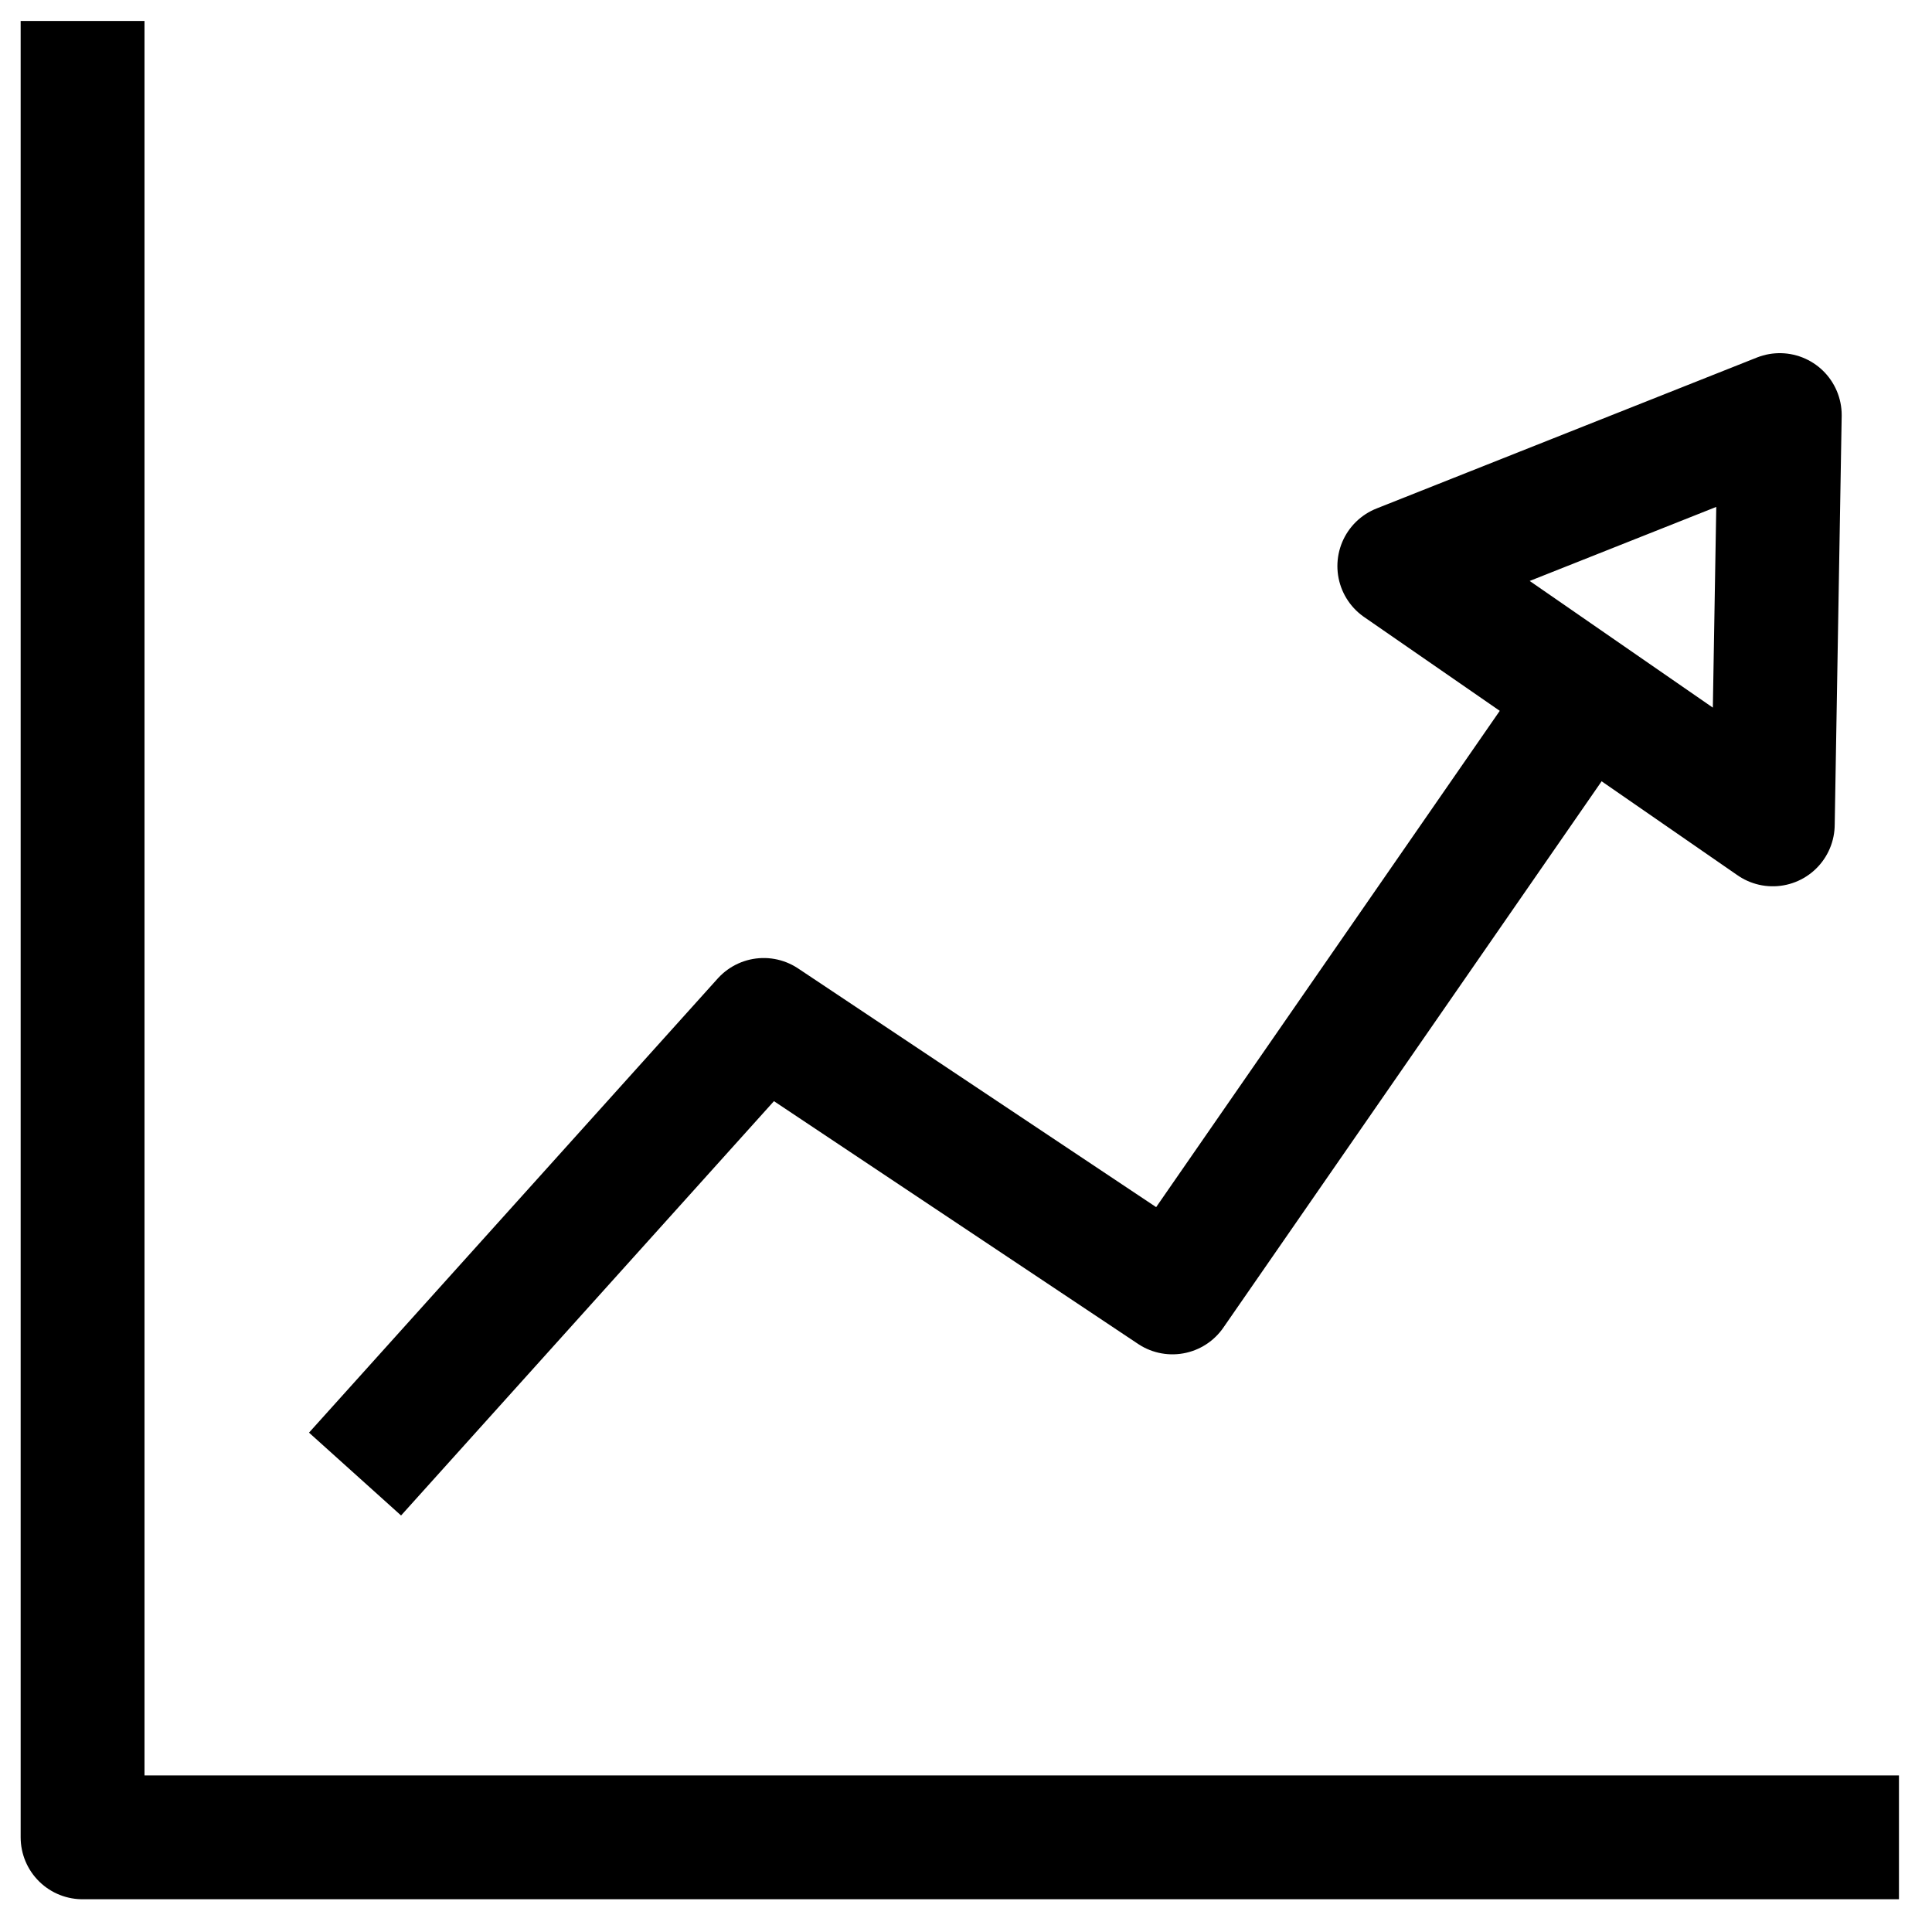
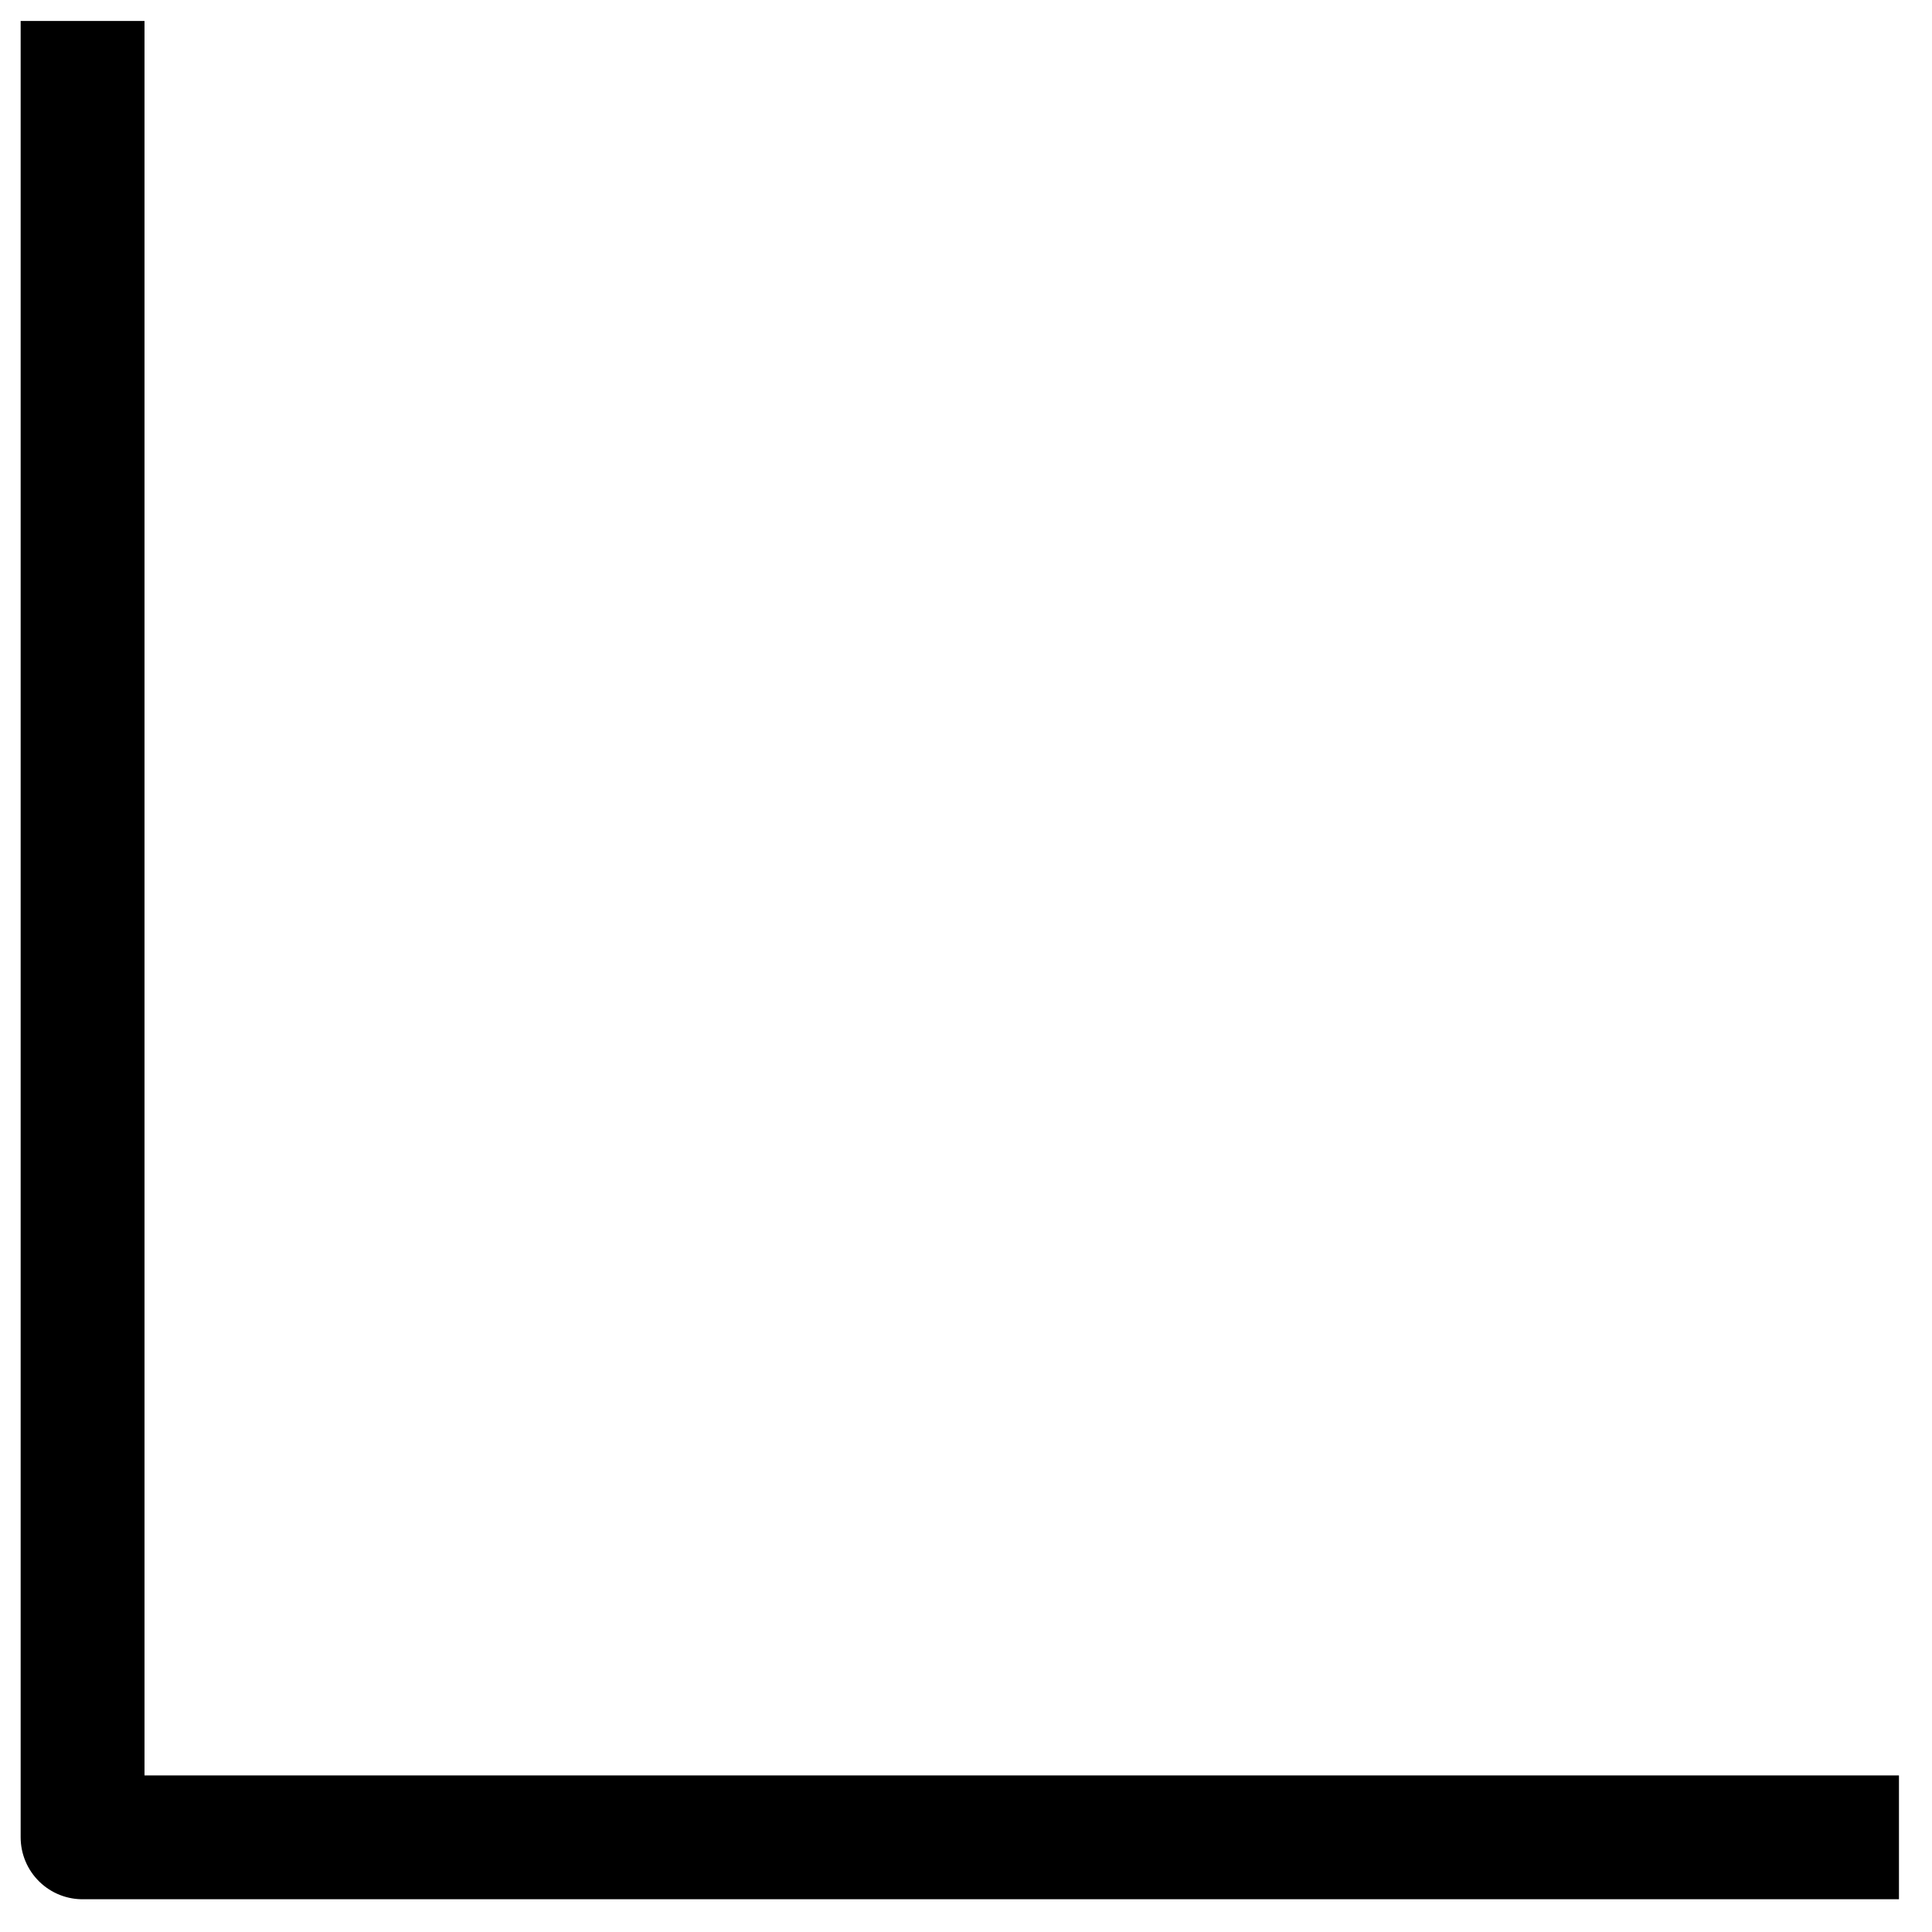
<svg xmlns="http://www.w3.org/2000/svg" width="39" height="39" viewBox="0 0 39 39" fill="none">
  <g id="increase">
    <path id="Vector 1504" d="M1.667 0.423V37.089H38.333" stroke="black" stroke-width="2.5" stroke-linejoin="round" />
-     <path id="Vector 1507" d="M35.786 16.641L35.927 8.379L28.247 11.427L35.786 16.641Z" stroke="black" stroke-width="2.5" stroke-linejoin="round" />
-     <path id="Vector 1509" d="M31.917 14.173L23.667 26.089L15.417 20.589L7.167 29.756" stroke="black" stroke-width="2.5" stroke-linejoin="round" />
  </g>
</svg>